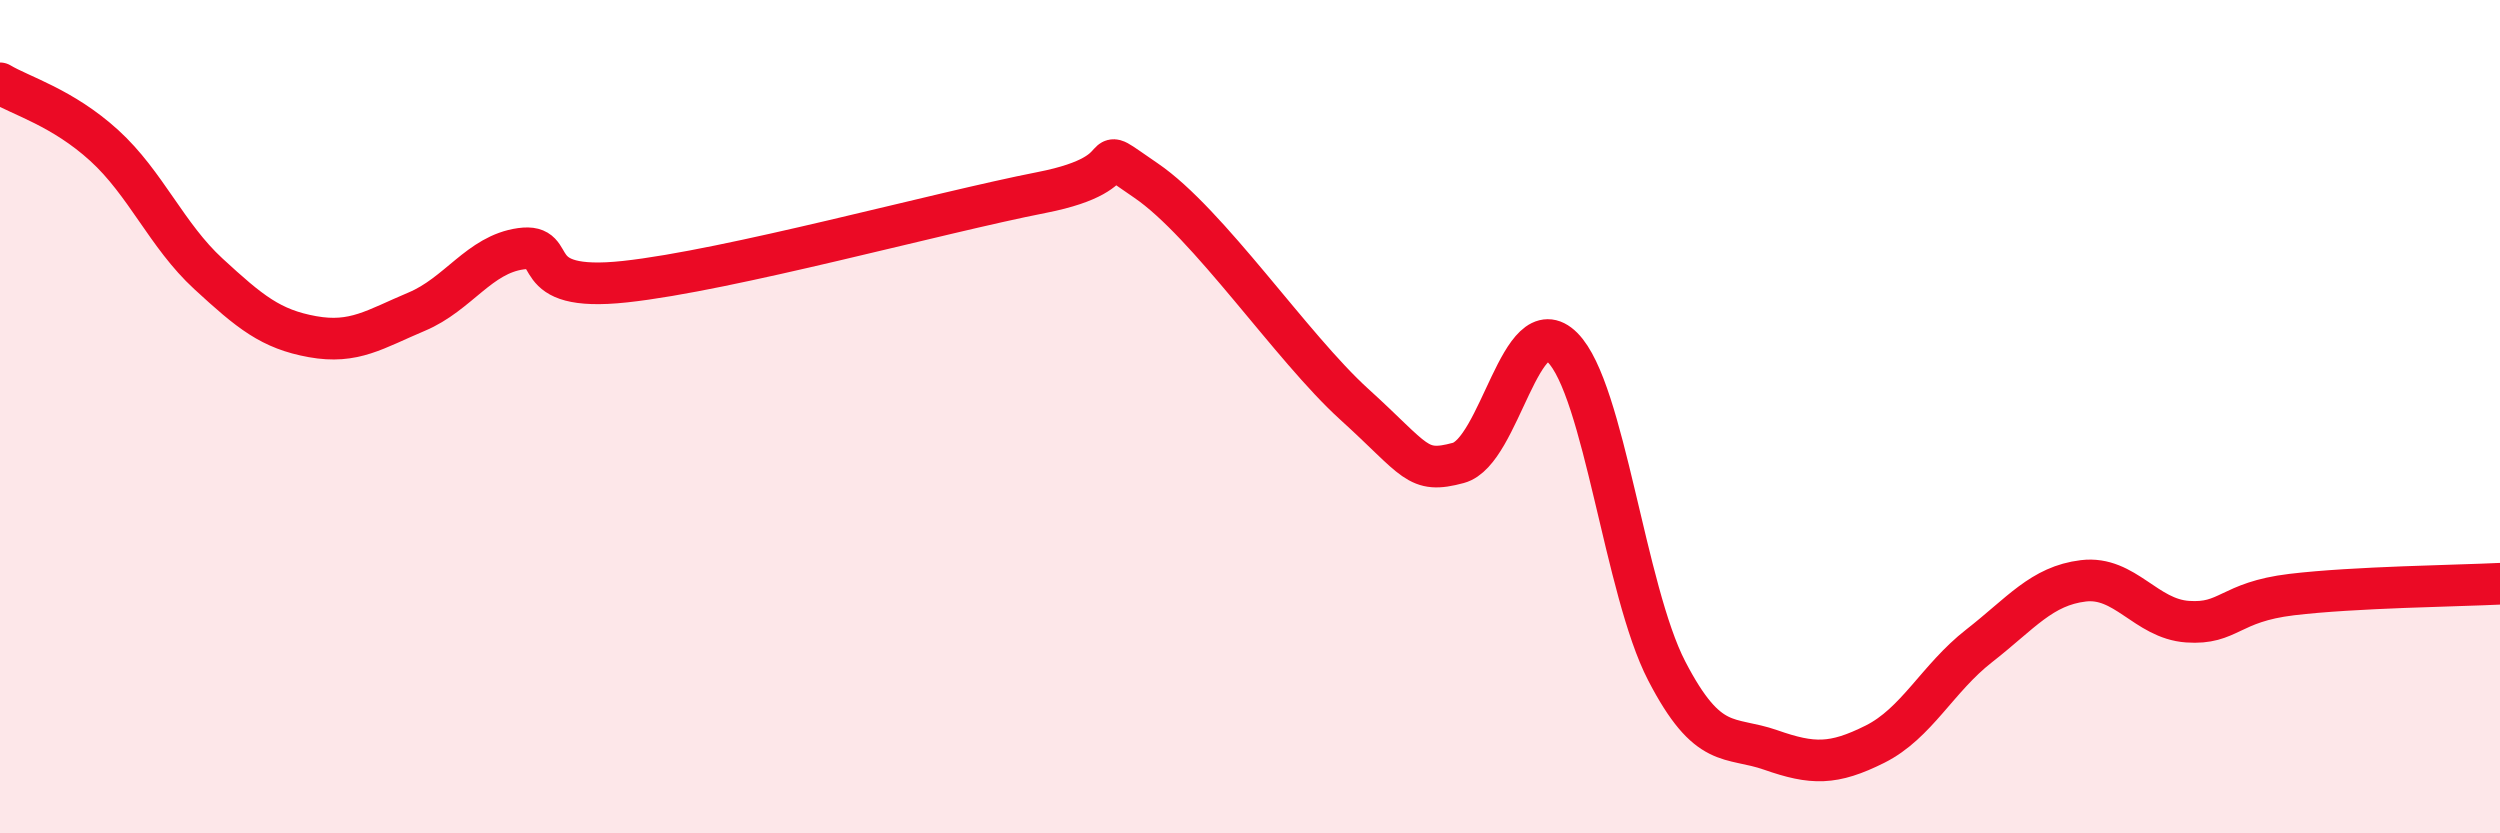
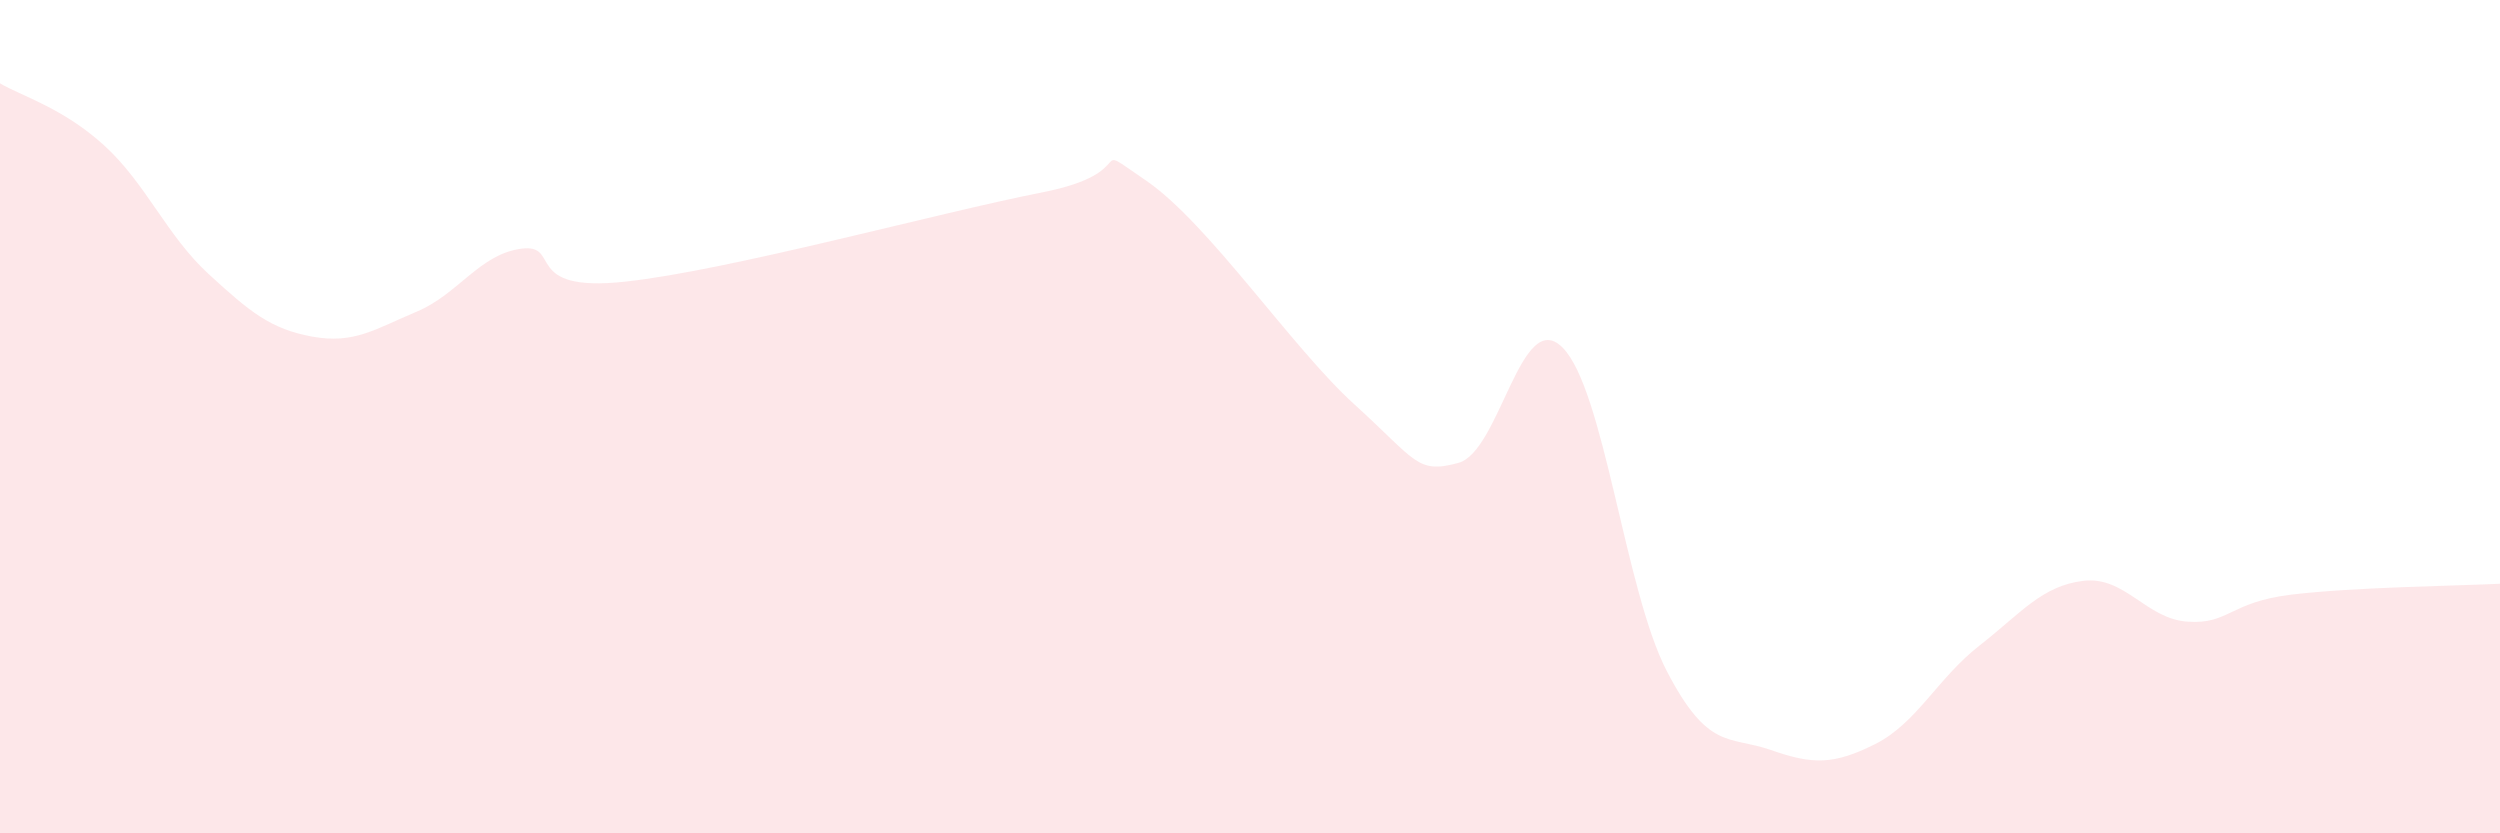
<svg xmlns="http://www.w3.org/2000/svg" width="60" height="20" viewBox="0 0 60 20">
  <path d="M 0,2 C 0.5,2.3 1.5,2.58 2.5,3.49 C 3.5,4.4 4,5.65 5,6.57 C 6,7.49 6.5,7.9 7.5,8.08 C 8.5,8.26 9,7.9 10,7.48 C 11,7.06 11.5,6.11 12.5,5.97 C 13.5,5.83 12.5,7.03 15,6.76 C 17.5,6.49 22.5,5.11 25,4.62 C 27.5,4.13 26,3.31 27.5,4.33 C 29,5.35 31,8.34 32.5,9.7 C 34,11.06 34,11.38 35,11.11 C 36,10.84 36.5,7.34 37.5,8.34 C 38.5,9.34 39,14.17 40,16.1 C 41,18.03 41.5,17.65 42.5,18 C 43.5,18.35 44,18.36 45,17.86 C 46,17.36 46.5,16.28 47.5,15.5 C 48.5,14.72 49,14.06 50,13.94 C 51,13.82 51.5,14.85 52.5,14.92 C 53.5,14.99 53.5,14.45 55,14.27 C 56.5,14.09 59,14.06 60,14.01L60 20L0 20Z" fill="#EB0A25" opacity="0.1" stroke-linecap="round" stroke-linejoin="round" />
-   <path d="M 0,2 C 0.5,2.3 1.5,2.58 2.5,3.49 C 3.5,4.4 4,5.65 5,6.57 C 6,7.49 6.5,7.9 7.5,8.08 C 8.5,8.26 9,7.9 10,7.48 C 11,7.06 11.5,6.11 12.5,5.97 C 13.5,5.83 12.5,7.03 15,6.76 C 17.5,6.49 22.5,5.11 25,4.62 C 27.5,4.13 26,3.31 27.5,4.33 C 29,5.35 31,8.34 32.5,9.7 C 34,11.06 34,11.38 35,11.11 C 36,10.84 36.5,7.34 37.5,8.34 C 38.5,9.34 39,14.17 40,16.1 C 41,18.03 41.5,17.65 42.5,18 C 43.5,18.35 44,18.36 45,17.86 C 46,17.36 46.5,16.28 47.5,15.5 C 48.5,14.72 49,14.06 50,13.94 C 51,13.82 51.5,14.85 52.5,14.92 C 53.5,14.99 53.5,14.45 55,14.27 C 56.5,14.09 59,14.06 60,14.01" stroke="#EB0A25" stroke-width="1" fill="none" stroke-linecap="round" stroke-linejoin="round" />
</svg>